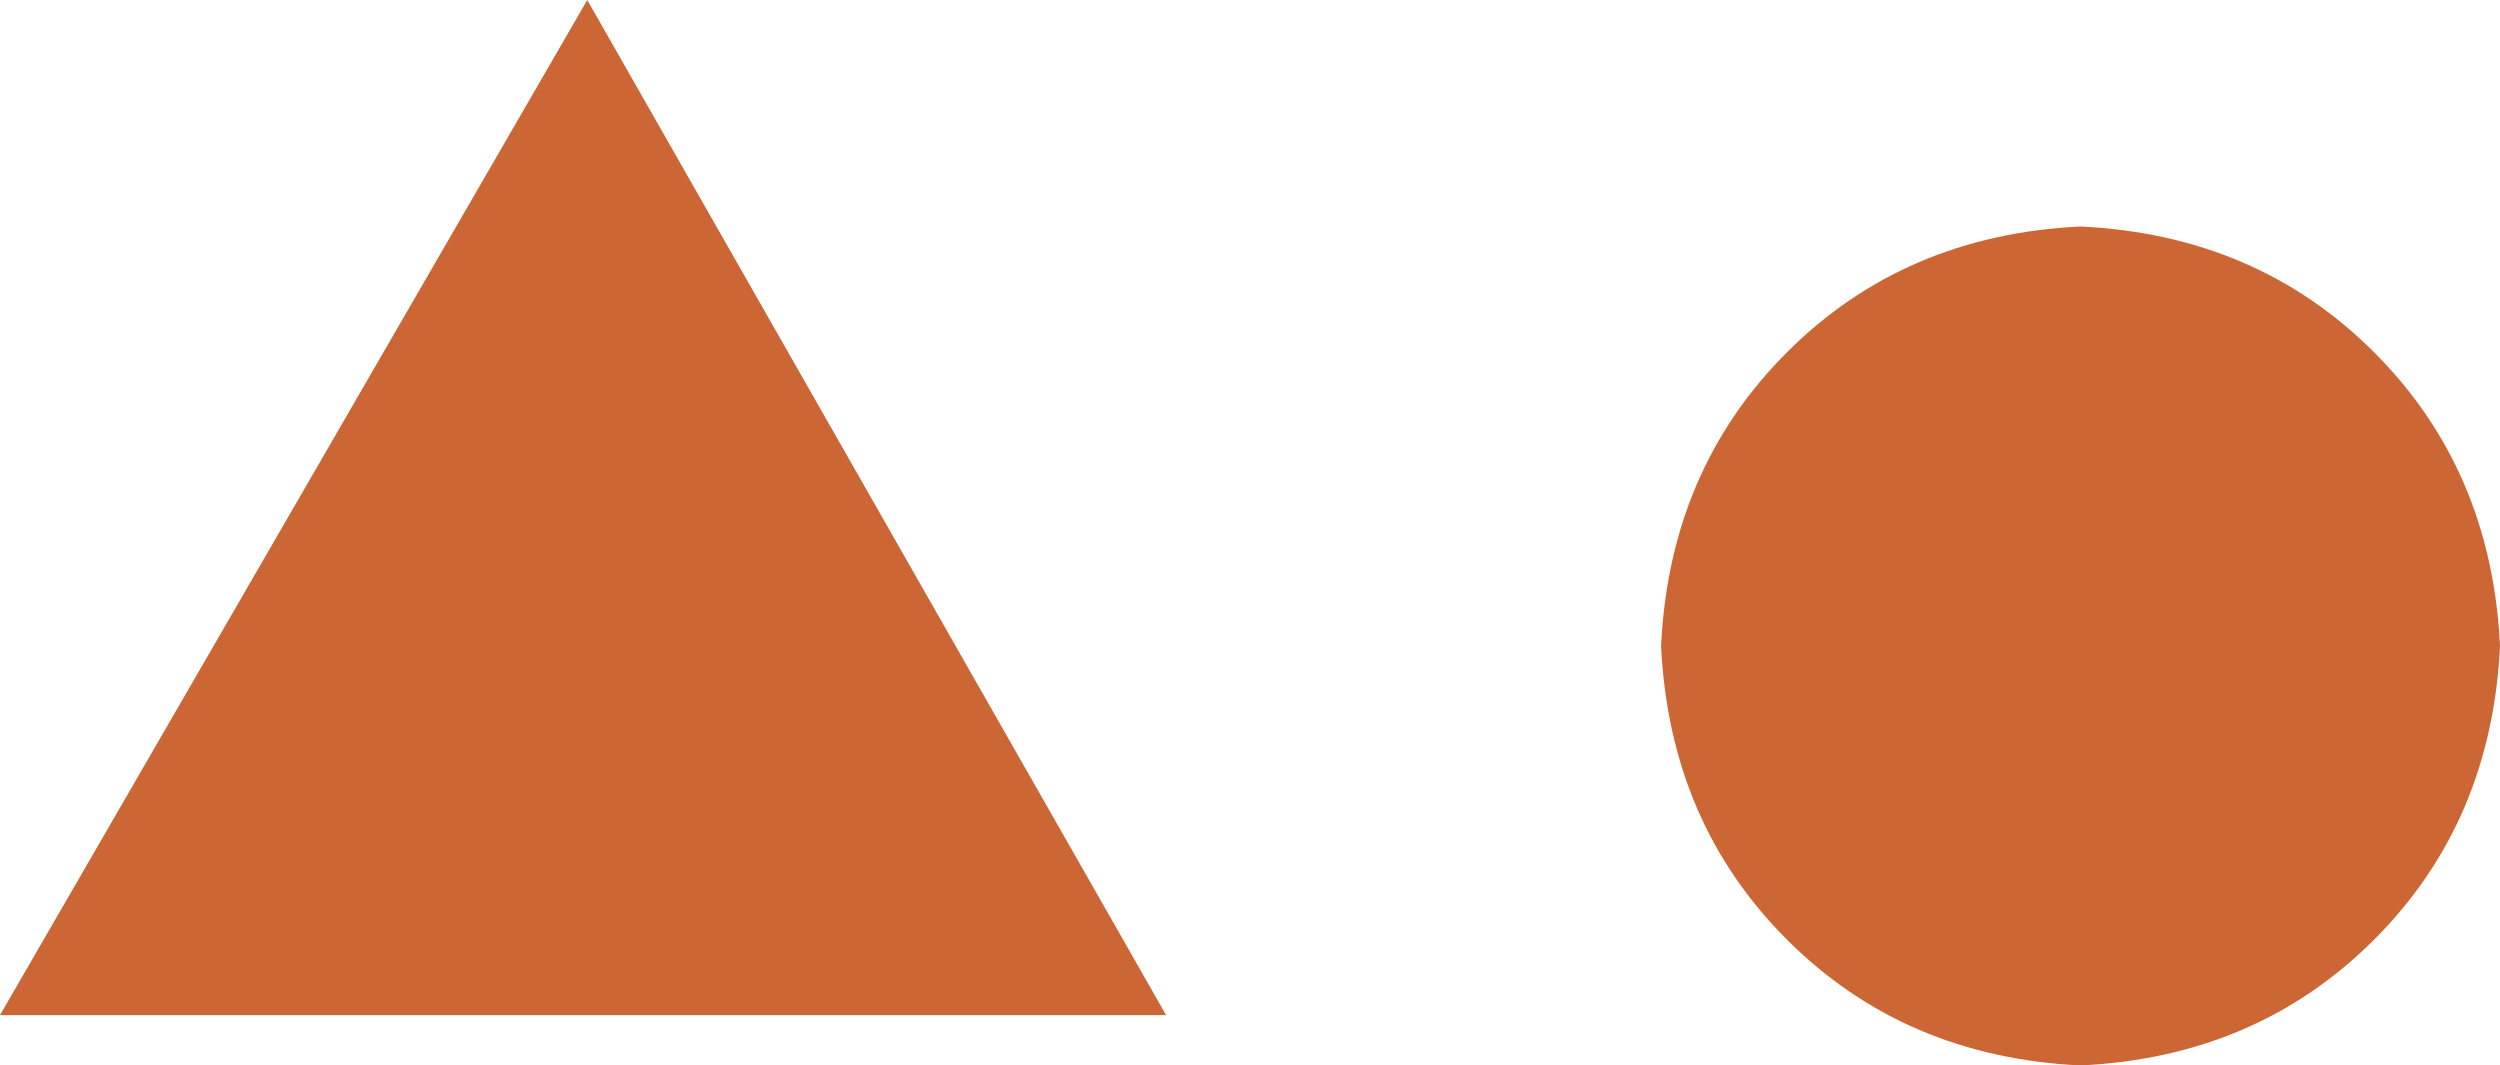
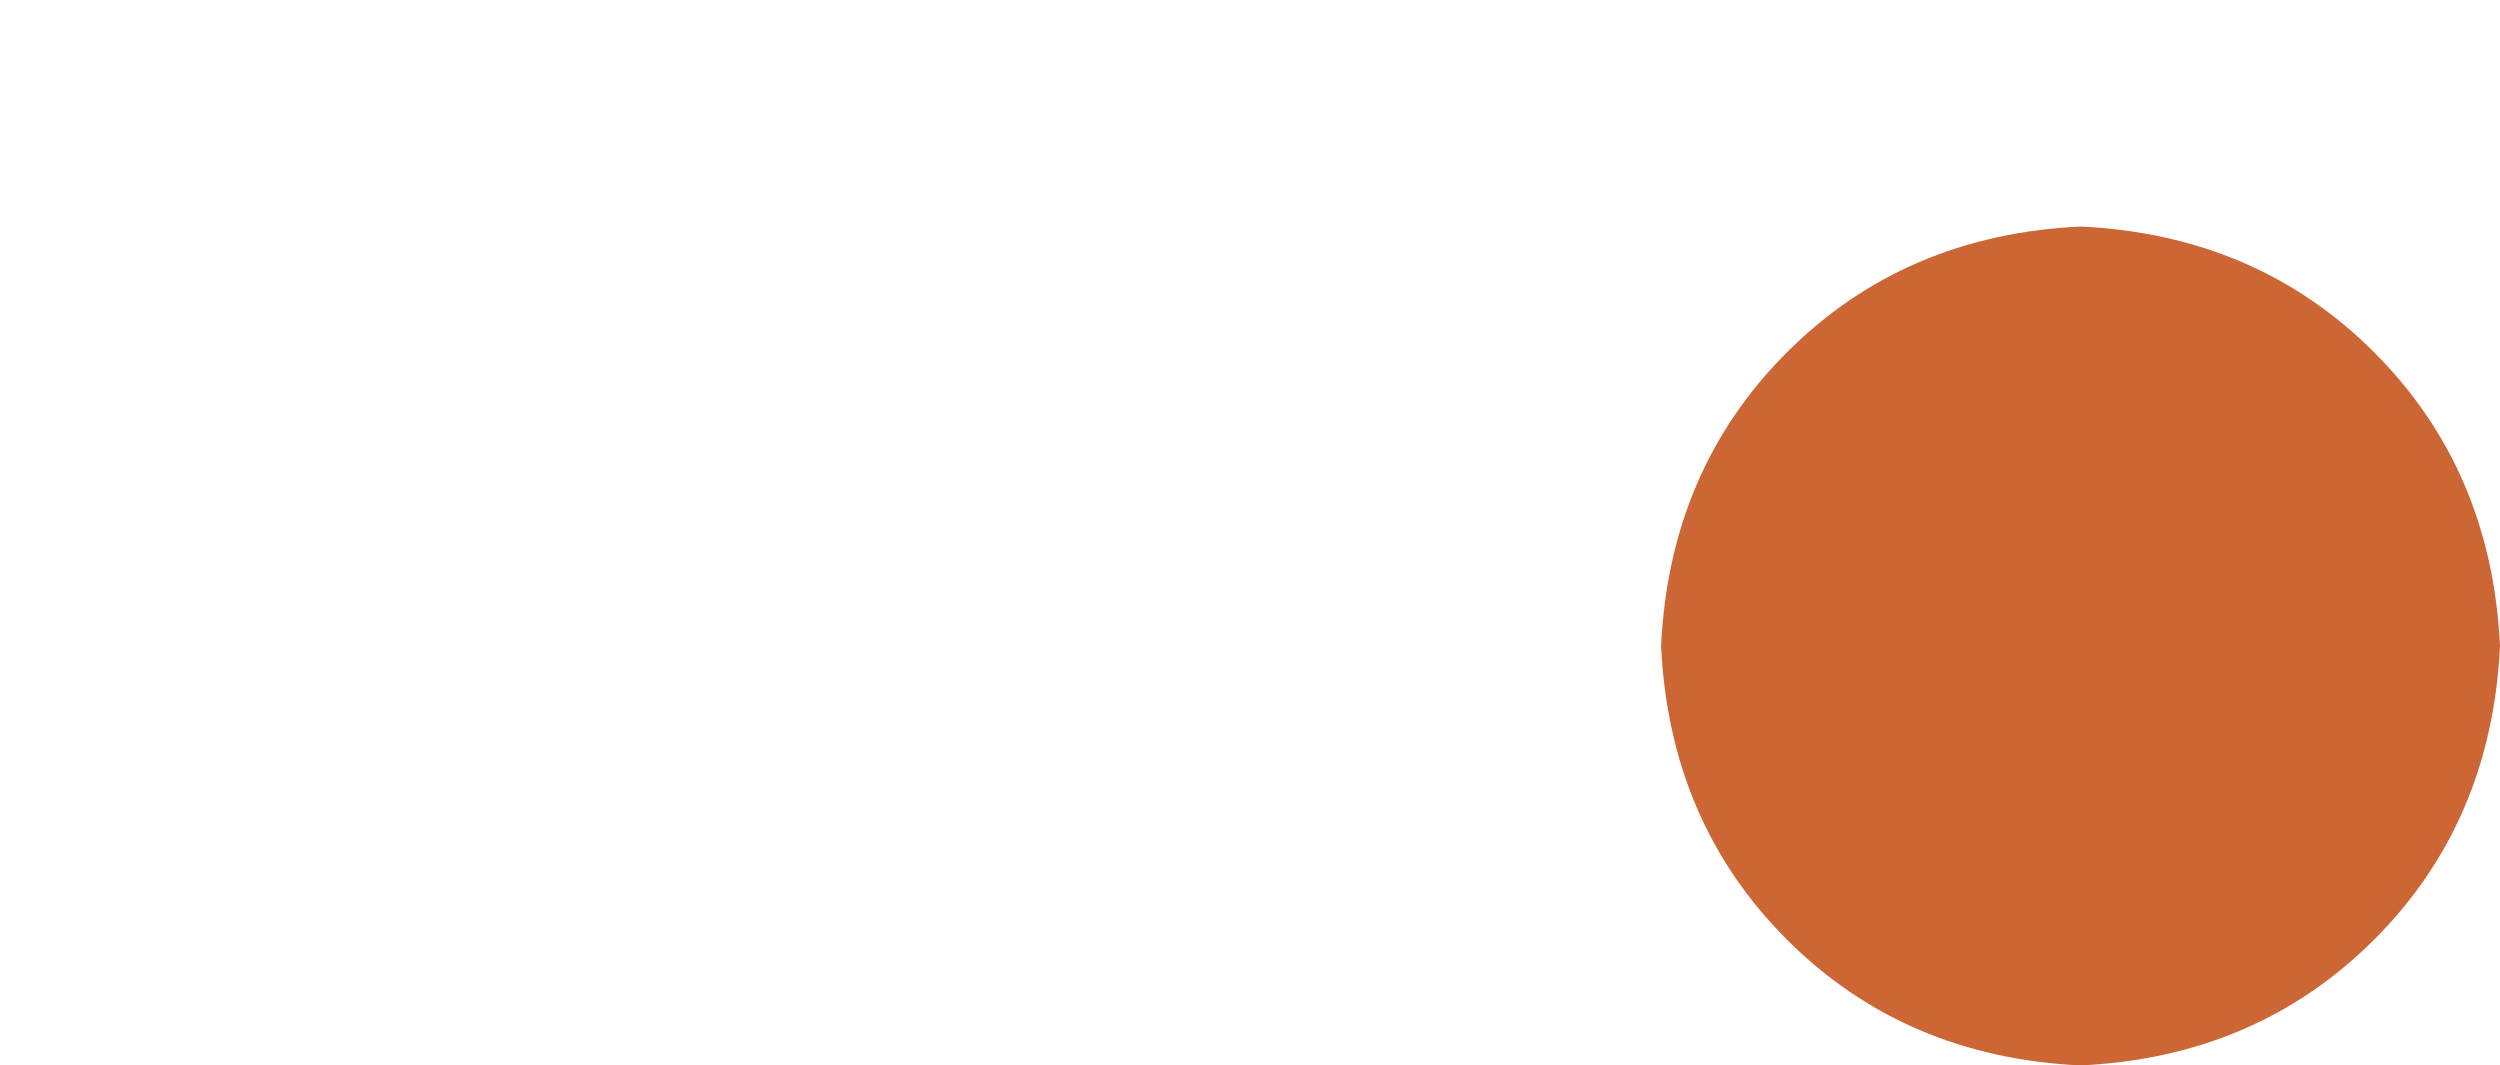
<svg xmlns="http://www.w3.org/2000/svg" height="6.35px" width="14.9px">
  <g transform="matrix(1.0, 0.0, 0.0, 1.0, 177.95, -840.8)">
-     <path d="M-177.95 846.85 L-174.45 840.8 -171.0 846.85 -177.95 846.85" fill="#cc6635" fill-rule="evenodd" stroke="none" />
    <path d="M-163.05 844.65 Q-163.1 845.7 -163.8 846.4 -164.5 847.1 -165.55 847.15 -166.6 847.1 -167.3 846.4 -168.0 845.7 -168.05 844.65 -168.0 843.6 -167.3 842.9 -166.6 842.2 -165.55 842.15 -164.5 842.2 -163.8 842.9 -163.1 843.6 -163.05 844.65" fill="#cc6635" fill-rule="evenodd" stroke="none" />
  </g>
</svg>